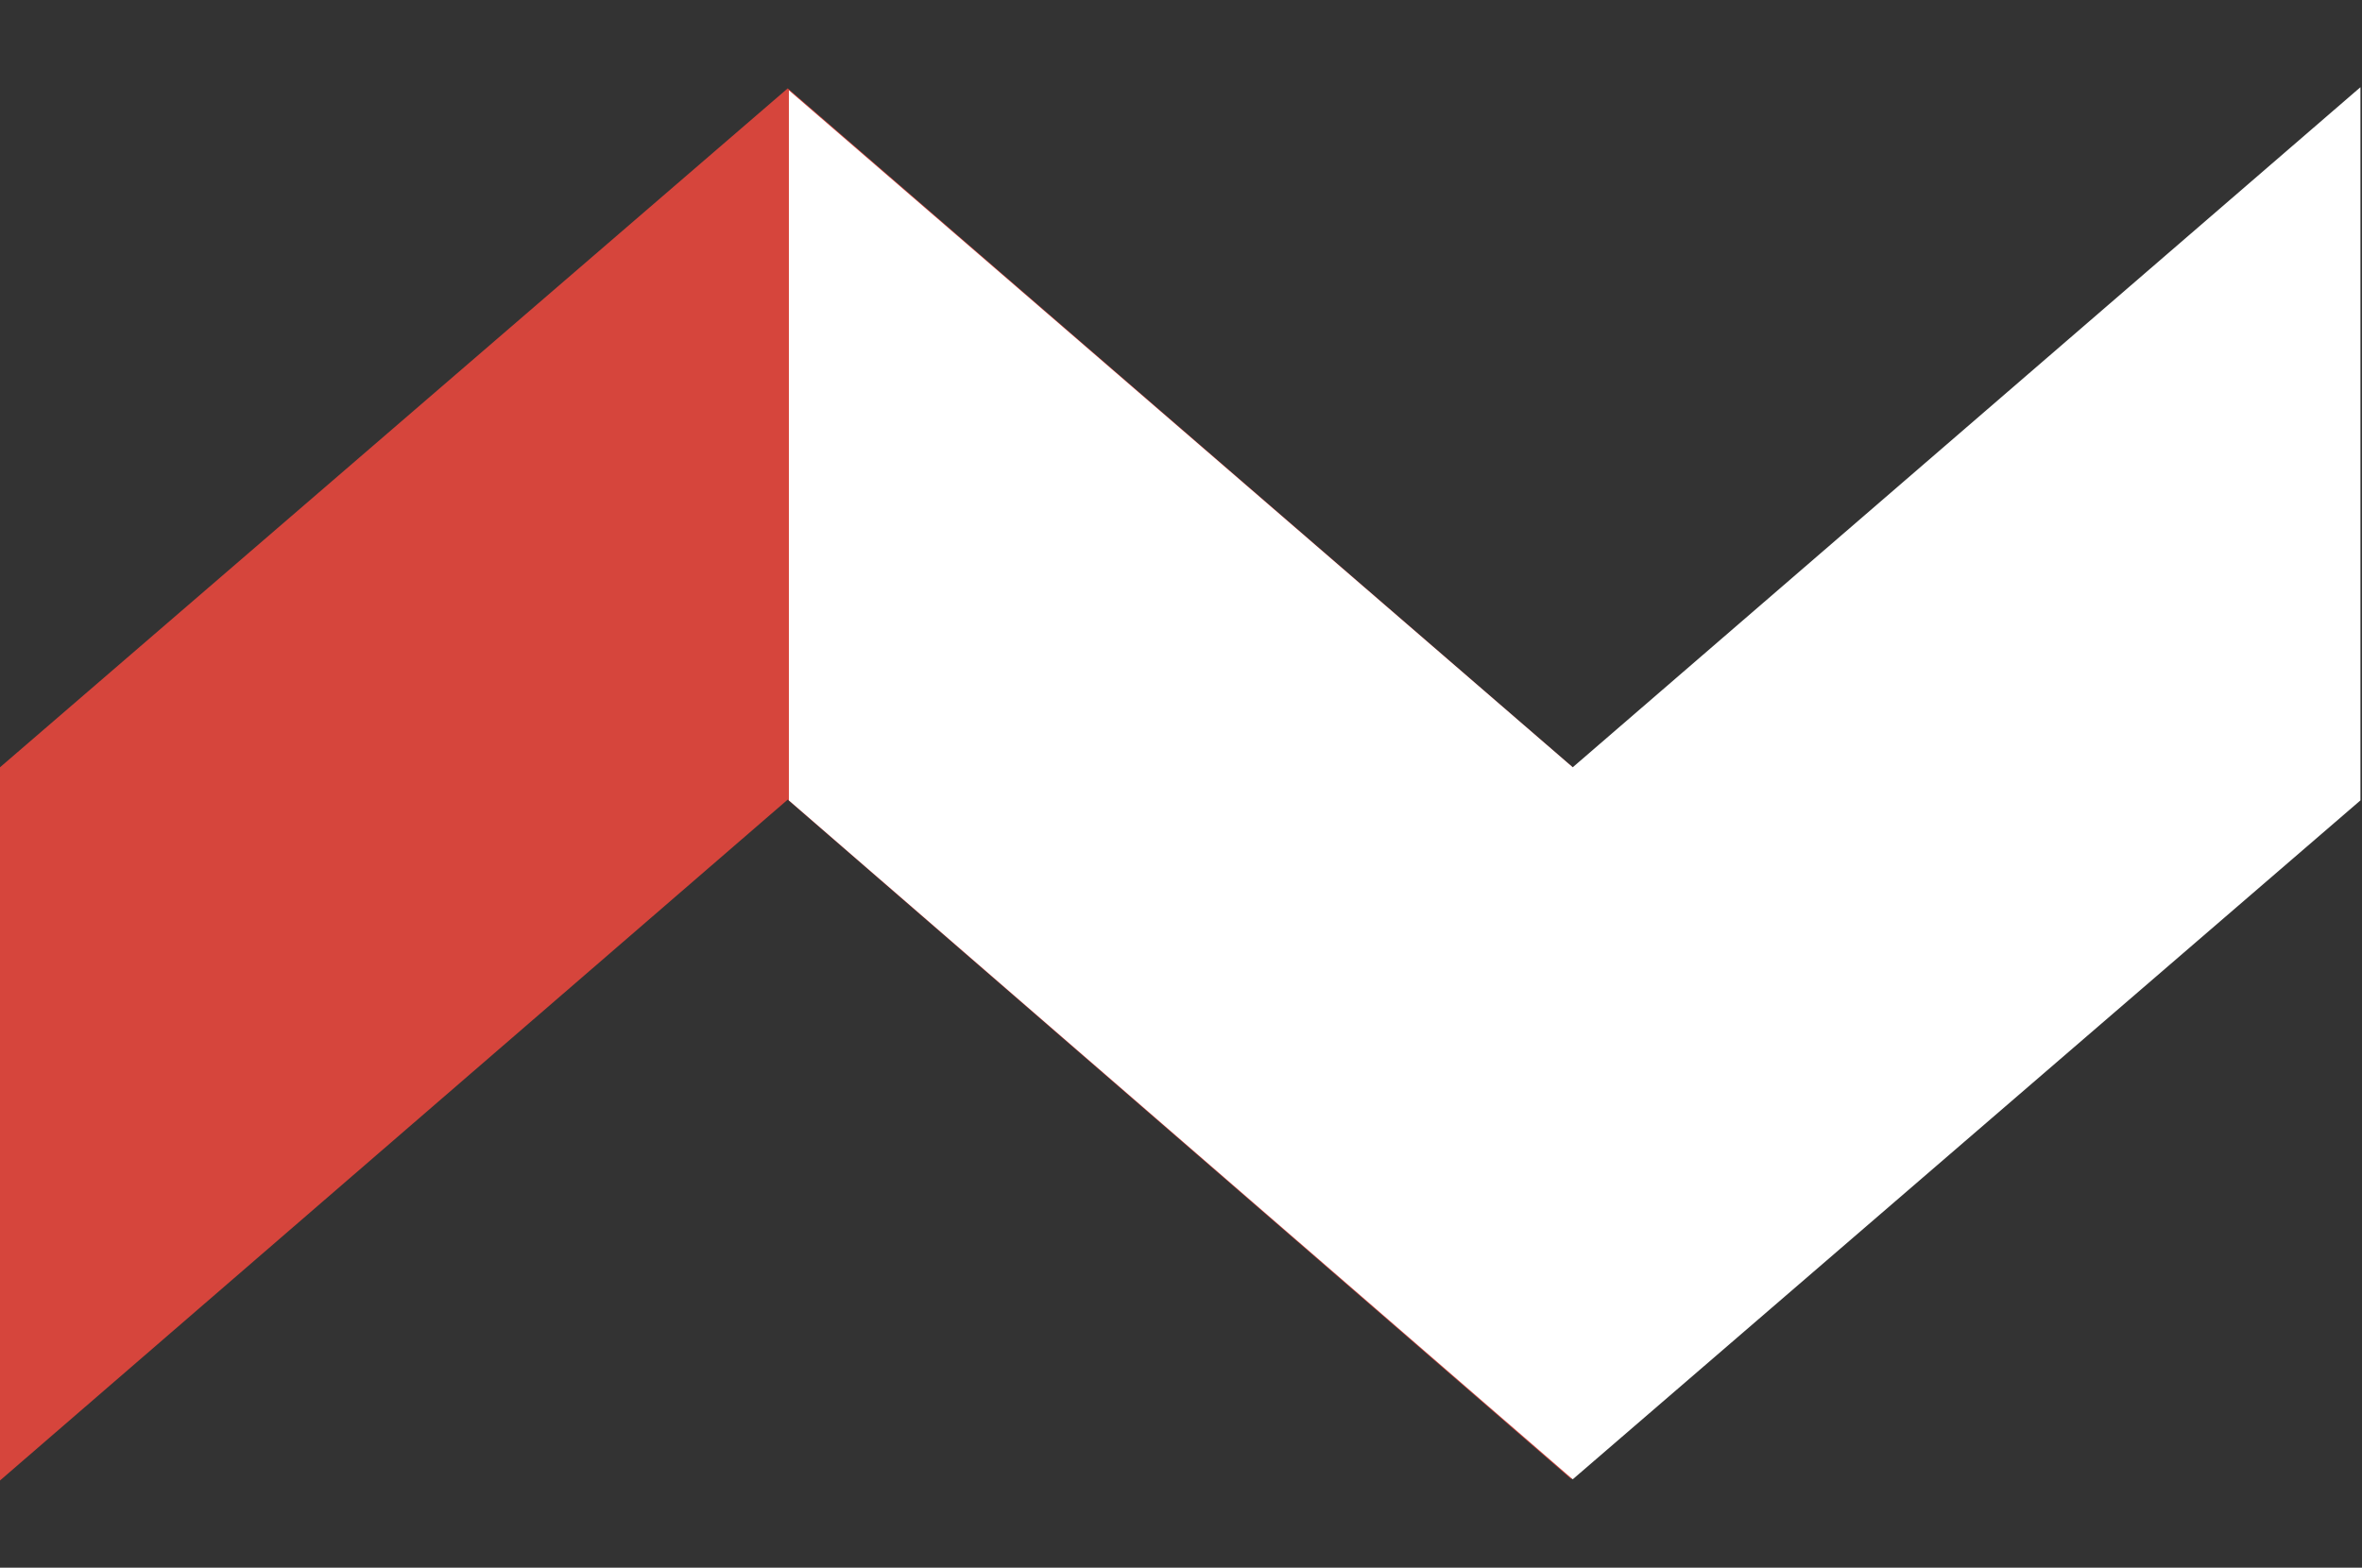
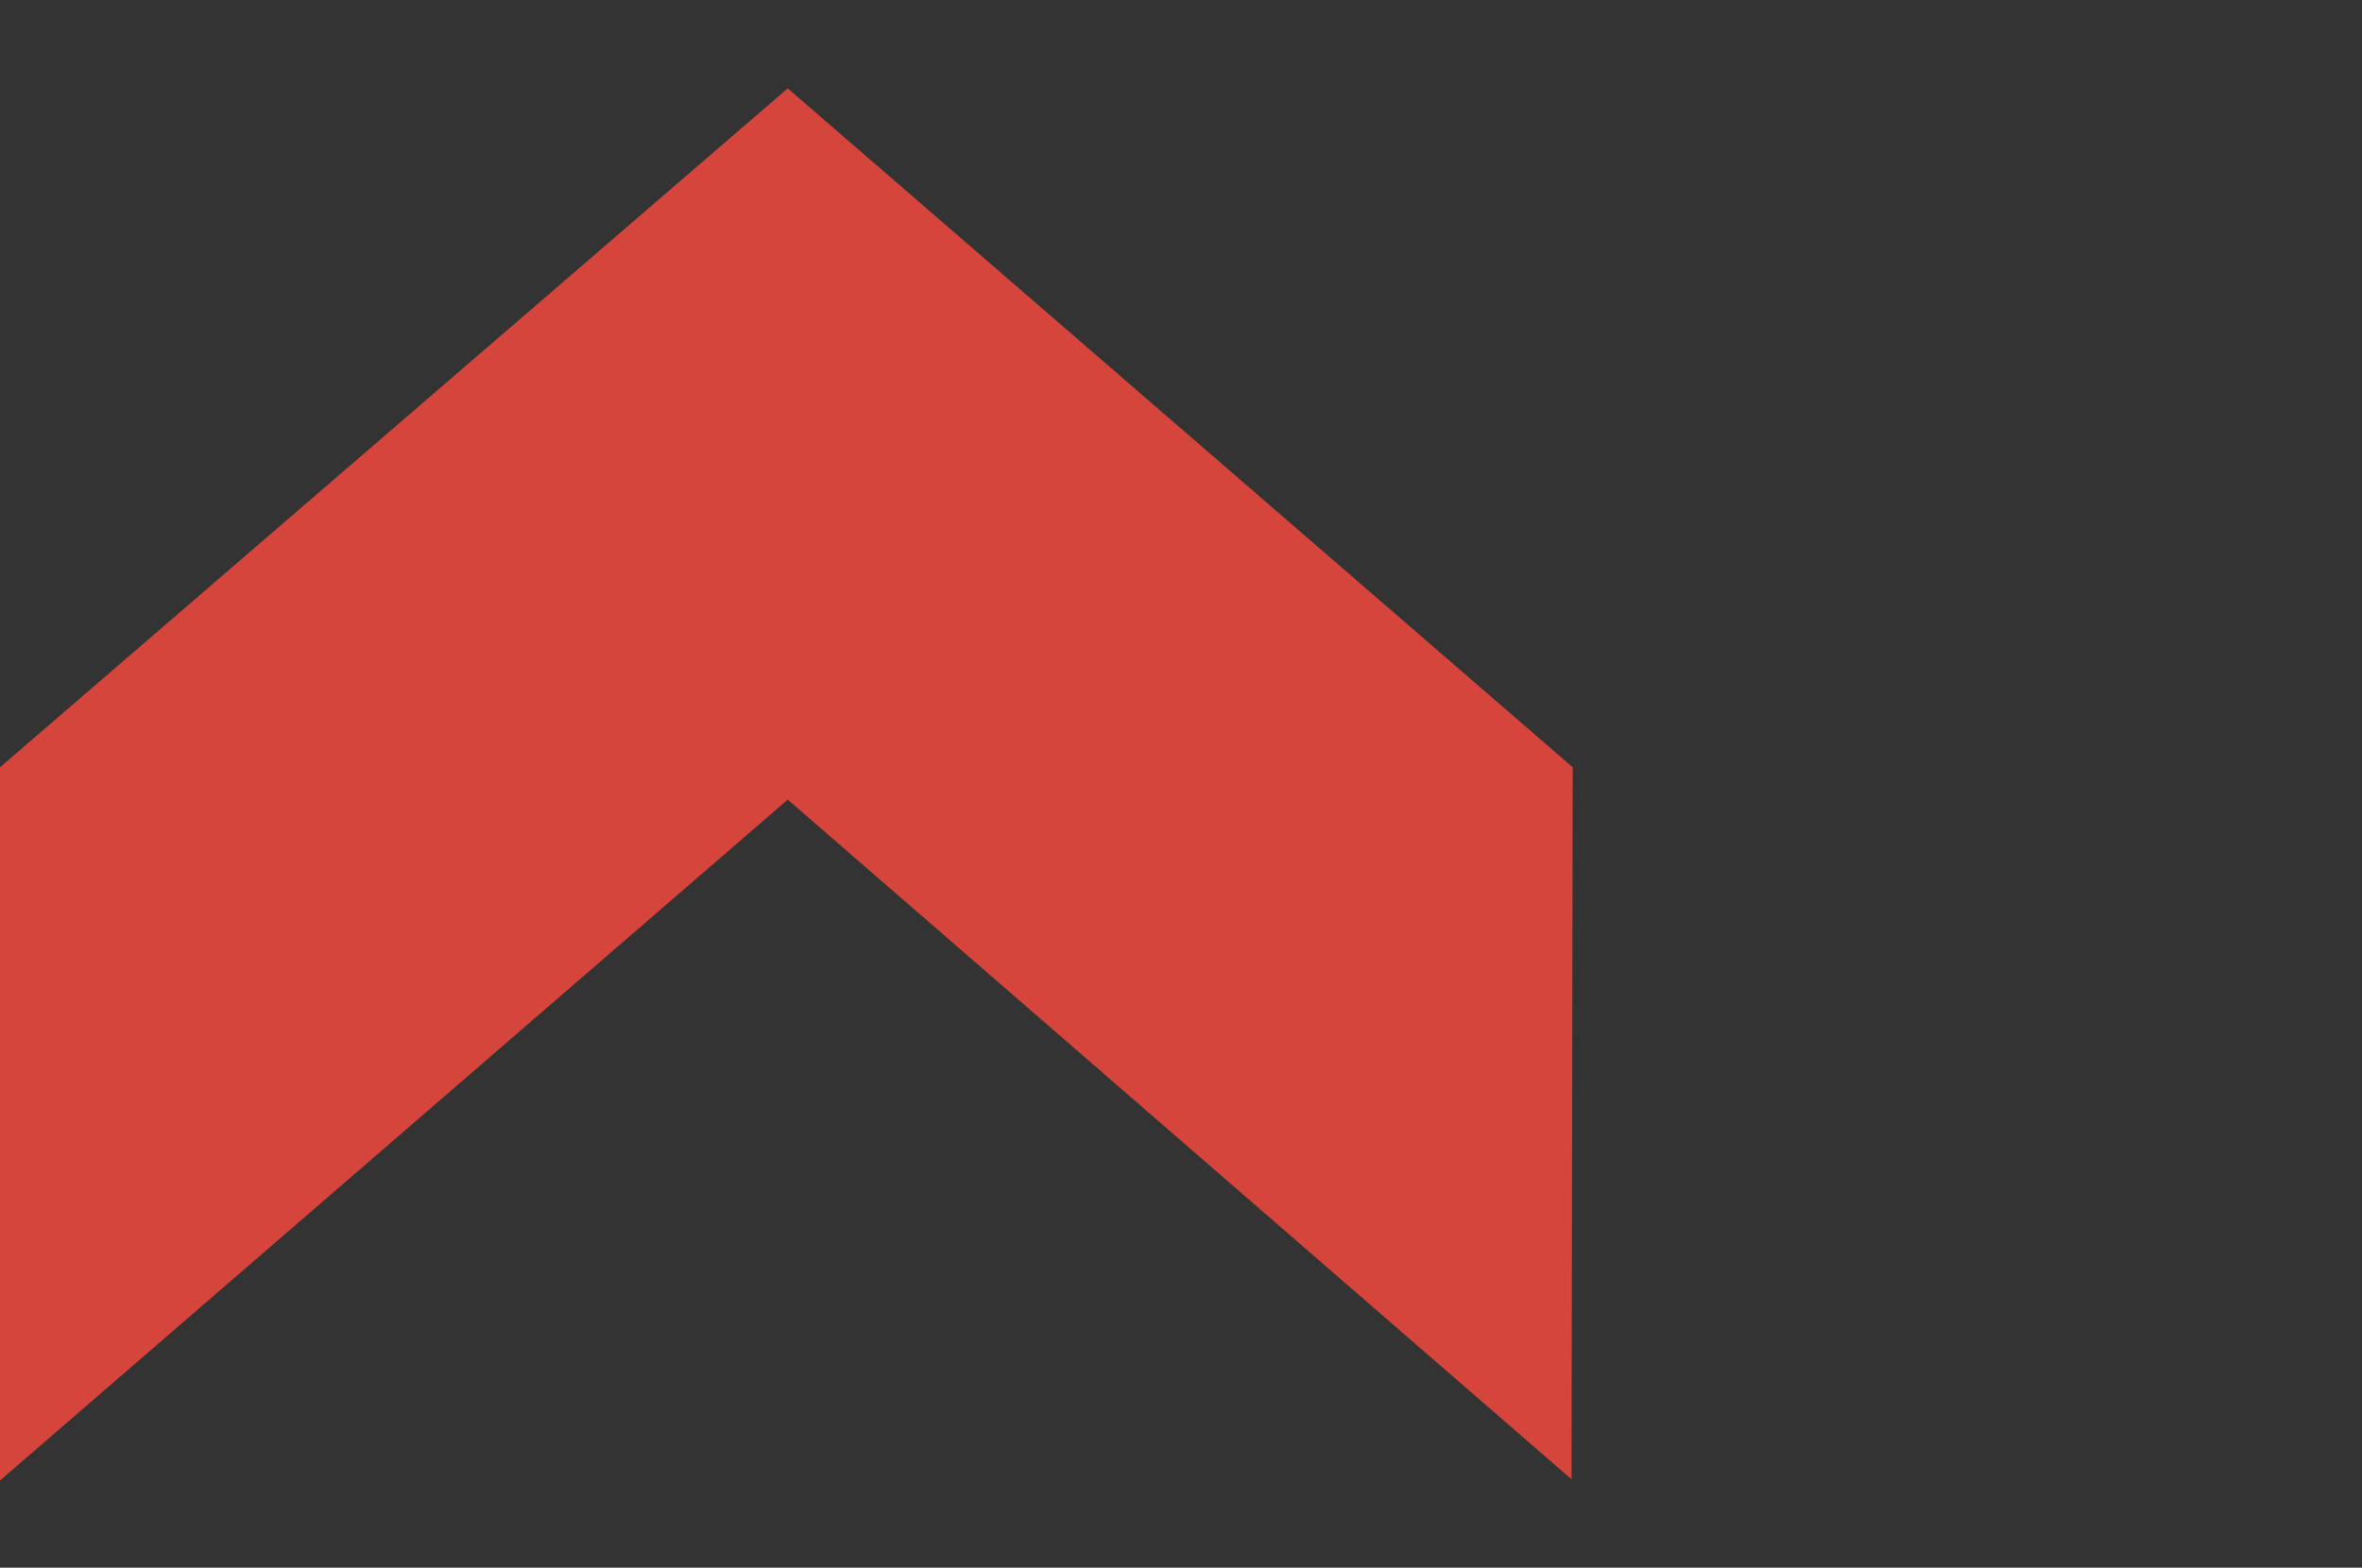
<svg xmlns="http://www.w3.org/2000/svg" version="1.1" id="Layer_1" x="0px" y="0px" viewBox="0 0 606.6 402.7" style="enable-background:new 0 0 606.6 402.7;" xml:space="preserve">
  <rect x="0" y="0" width="606.6" height="402.7" fill="#333333" stroke="none" />
  <style type="text/css">
	.st0{fill:#D6453C;}
	.st1{fill:#FFFFFF;}
</style>
  <g id="Layer_2_00000176029535978127763830000009765571250148657540_">
    <g id="Science">
      <polygon class="st0" points="403.6,380 403.9,197.1 202.3,22.7 0,197.1 0,380.3 202.3,205.4   " />
-       <polygon class="st1" points="202.6,23.2 202.6,205.6 403.9,380 606.2,205.6 606.2,22.4 403.9,197.1   " />
    </g>
  </g>
</svg>